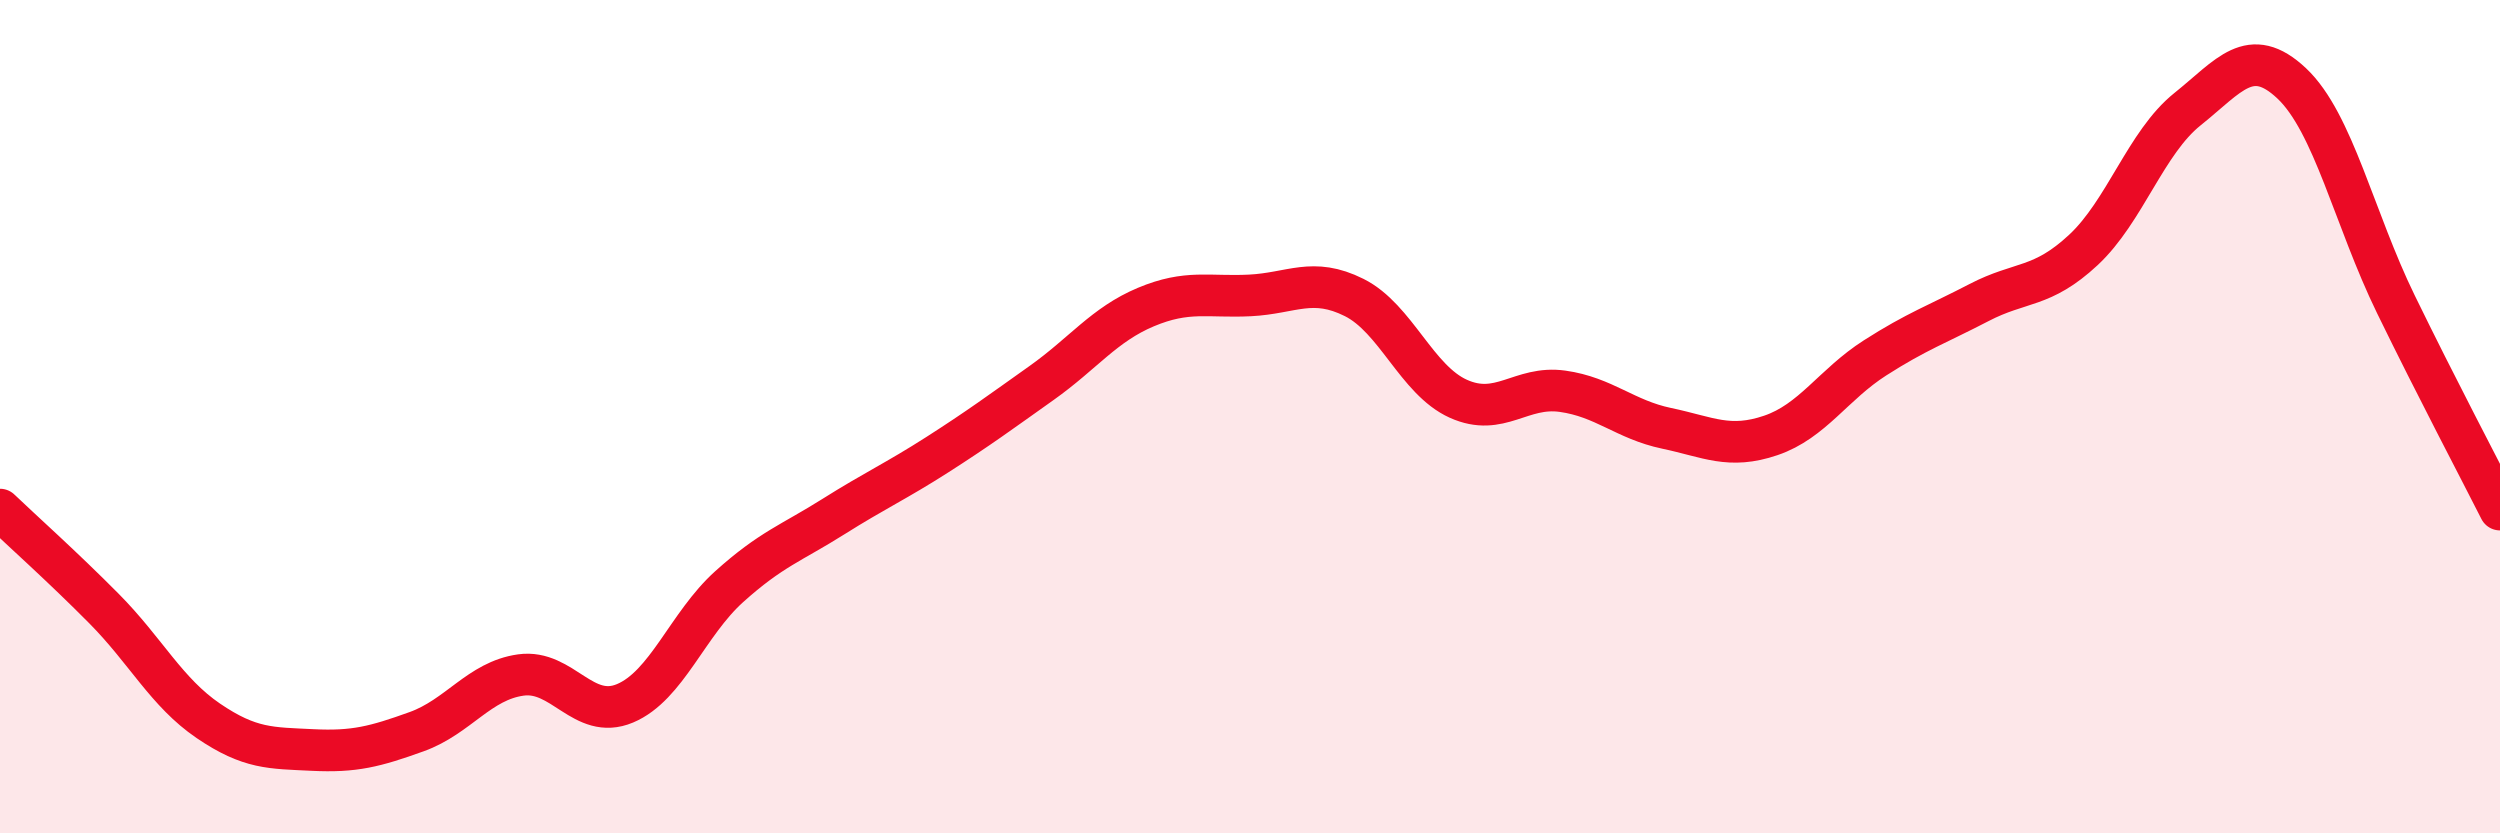
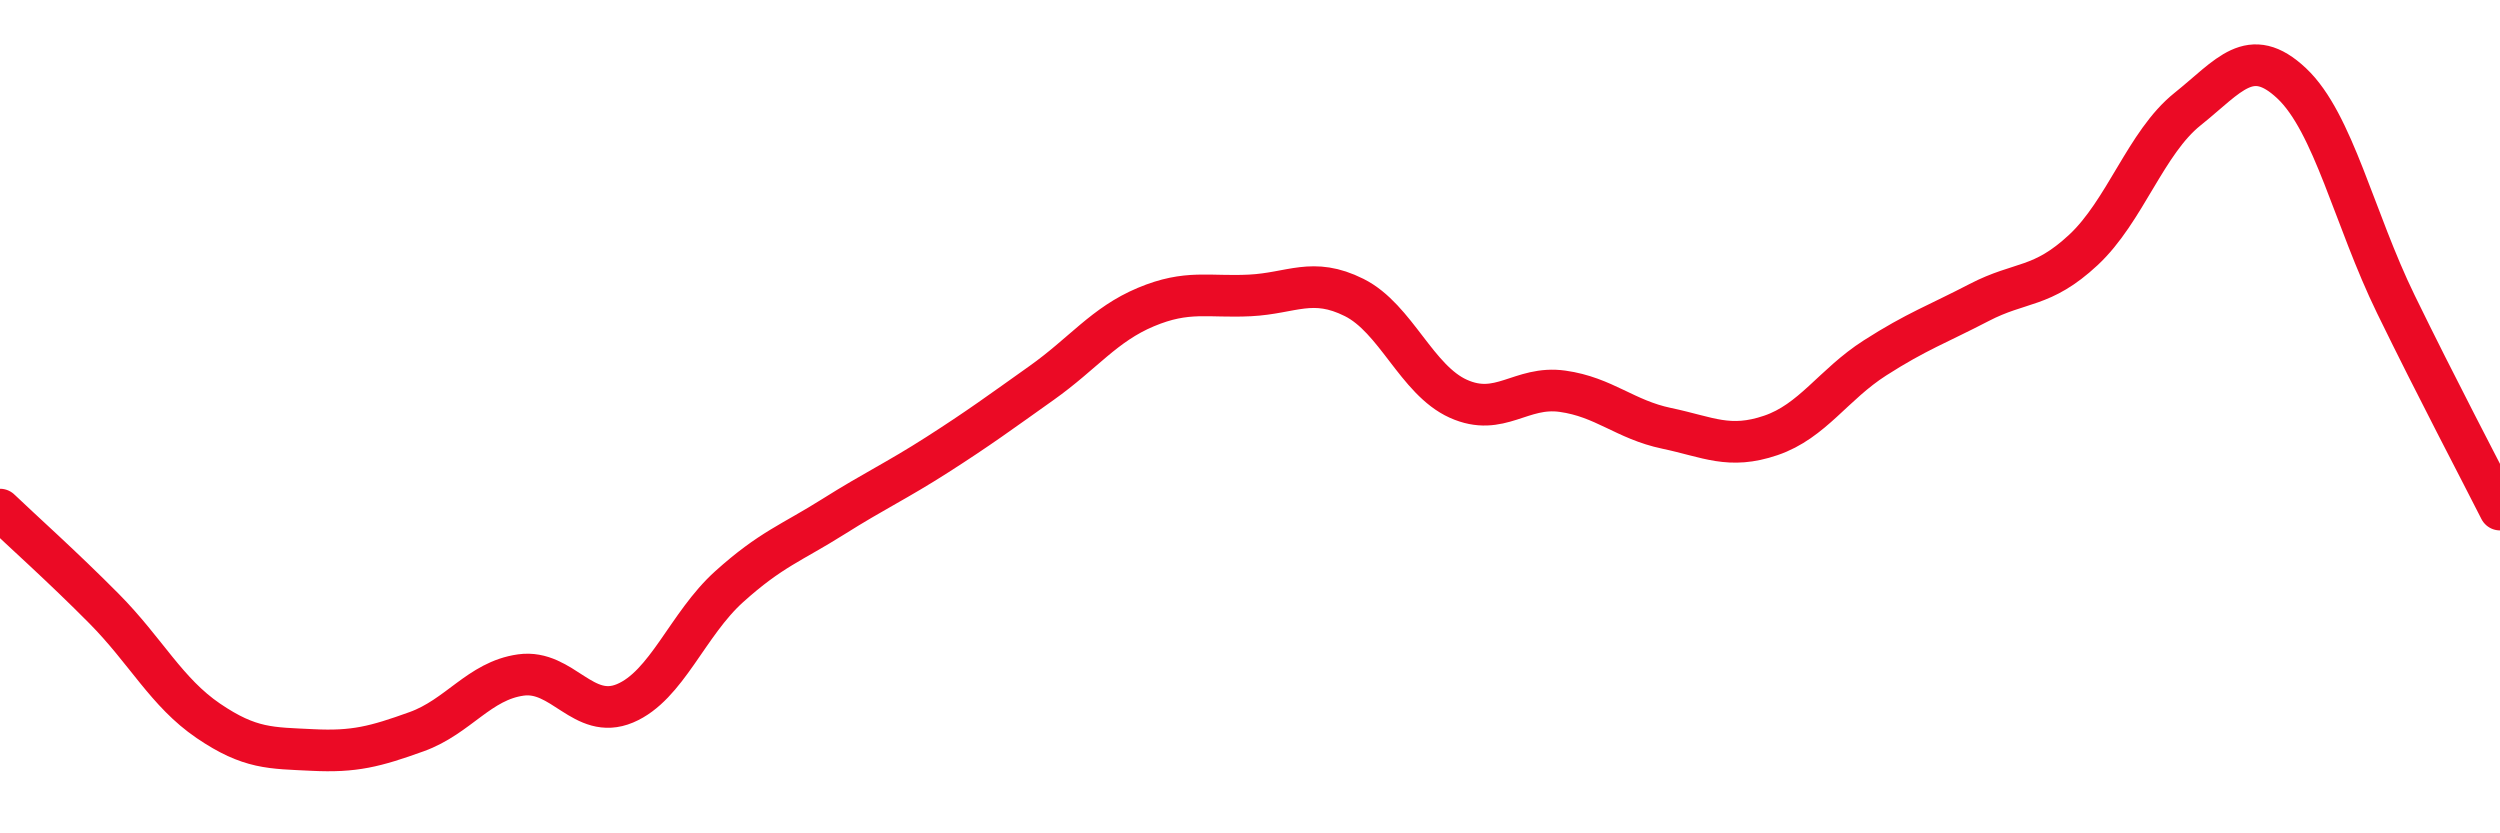
<svg xmlns="http://www.w3.org/2000/svg" width="60" height="20" viewBox="0 0 60 20">
-   <path d="M 0,12.23 C 0.5,12.71 1.5,13.6 2.5,14.61 C 3.5,15.62 4,16.62 5,17.3 C 6,17.98 6.5,17.95 7.5,18 C 8.5,18.05 9,17.92 10,17.56 C 11,17.2 11.5,16.34 12.5,16.2 C 13.5,16.06 14,17.3 15,16.88 C 16,16.46 16.5,14.98 17.5,14.08 C 18.5,13.18 19,13.03 20,12.4 C 21,11.77 21.5,11.55 22.5,10.91 C 23.5,10.27 24,9.9 25,9.19 C 26,8.48 26.5,7.79 27.5,7.37 C 28.5,6.95 29,7.14 30,7.09 C 31,7.04 31.5,6.64 32.5,7.14 C 33.5,7.64 34,9.12 35,9.57 C 36,10.02 36.5,9.25 37.5,9.39 C 38.5,9.53 39,10.07 40,10.28 C 41,10.49 41.5,10.79 42.5,10.45 C 43.5,10.11 44,9.23 45,8.59 C 46,7.95 46.5,7.78 47.5,7.26 C 48.5,6.74 49,6.93 50,6 C 51,5.07 51.5,3.42 52.5,2.62 C 53.5,1.82 54,1.06 55,2 C 56,2.94 56.5,5.25 57.5,7.3 C 58.5,9.35 59.5,11.24 60,12.23L60 20L0 20Z" fill="#EB0A25" opacity="0.1" stroke-linecap="round" stroke-linejoin="round" />
  <path d="M 0,12.23 C 0.5,12.71 1.5,13.6 2.5,14.61 C 3.5,15.62 4,16.62 5,17.3 C 6,17.98 6.5,17.95 7.5,18 C 8.5,18.05 9,17.92 10,17.56 C 11,17.2 11.5,16.34 12.5,16.2 C 13.5,16.06 14,17.3 15,16.88 C 16,16.46 16.5,14.98 17.5,14.08 C 18.5,13.18 19,13.03 20,12.4 C 21,11.77 21.5,11.55 22.5,10.91 C 23.5,10.27 24,9.9 25,9.19 C 26,8.48 26.5,7.79 27.5,7.37 C 28.5,6.95 29,7.14 30,7.09 C 31,7.04 31.5,6.64 32.5,7.14 C 33.5,7.64 34,9.12 35,9.57 C 36,10.02 36.5,9.25 37.5,9.39 C 38.5,9.53 39,10.07 40,10.28 C 41,10.49 41.5,10.79 42.5,10.45 C 43.5,10.11 44,9.23 45,8.59 C 46,7.95 46.5,7.78 47.5,7.26 C 48.5,6.74 49,6.93 50,6 C 51,5.07 51.5,3.42 52.5,2.62 C 53.5,1.82 54,1.06 55,2 C 56,2.94 56.5,5.25 57.5,7.3 C 58.5,9.35 59.5,11.24 60,12.23" stroke="#EB0A25" stroke-width="1" fill="none" stroke-linecap="round" stroke-linejoin="round" />
</svg>